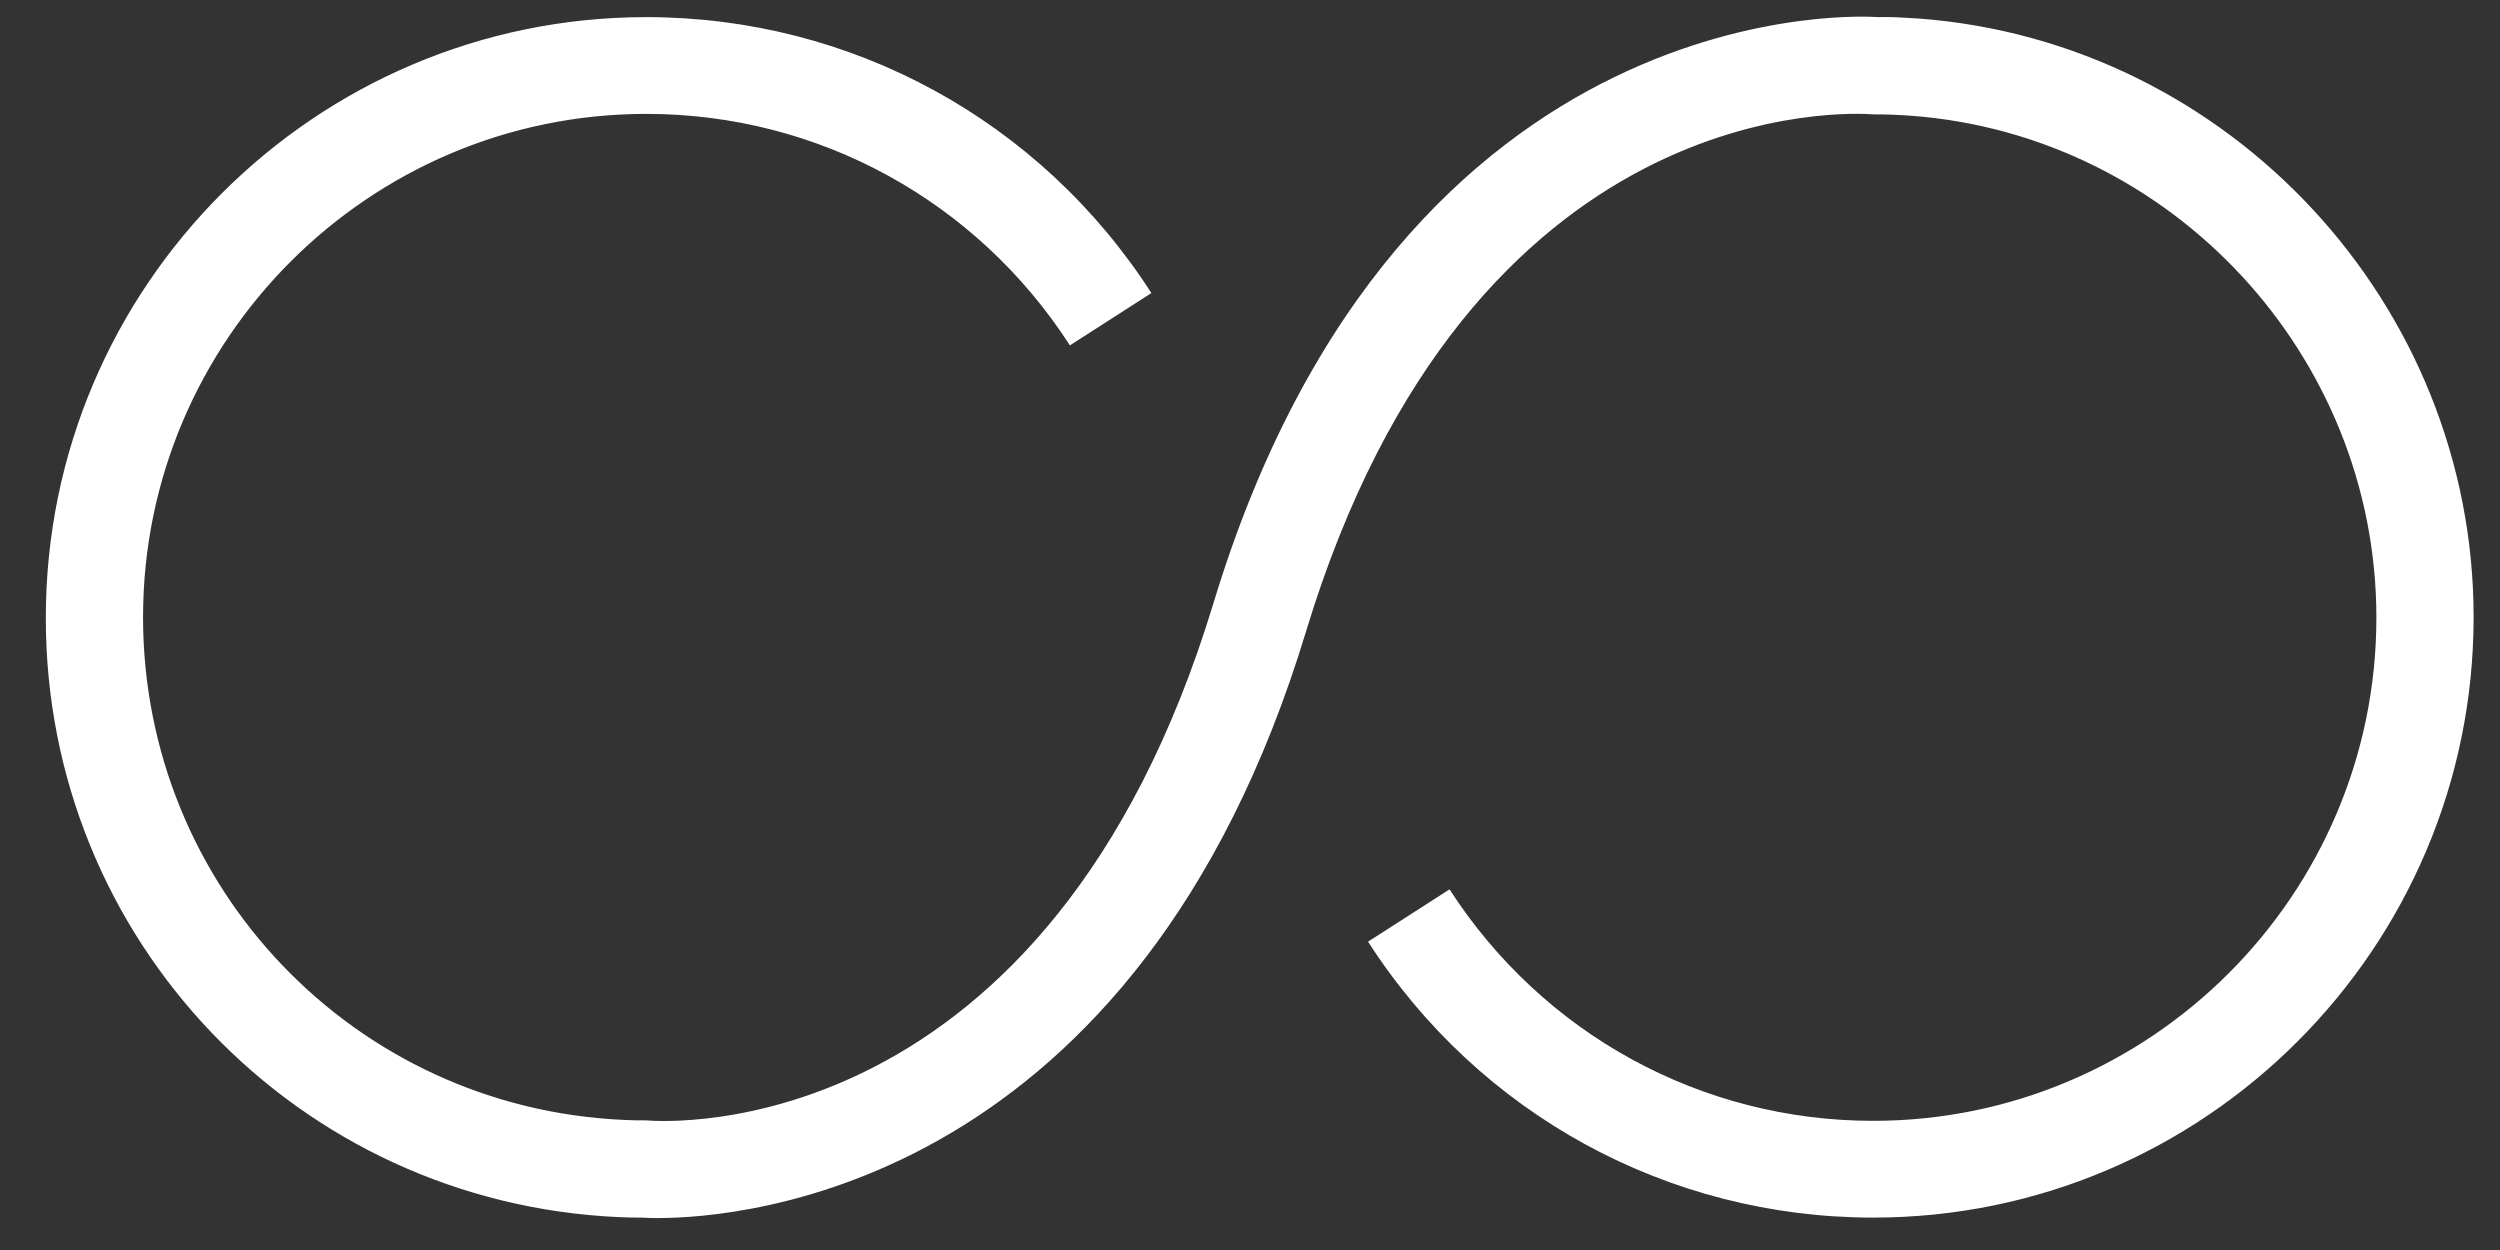
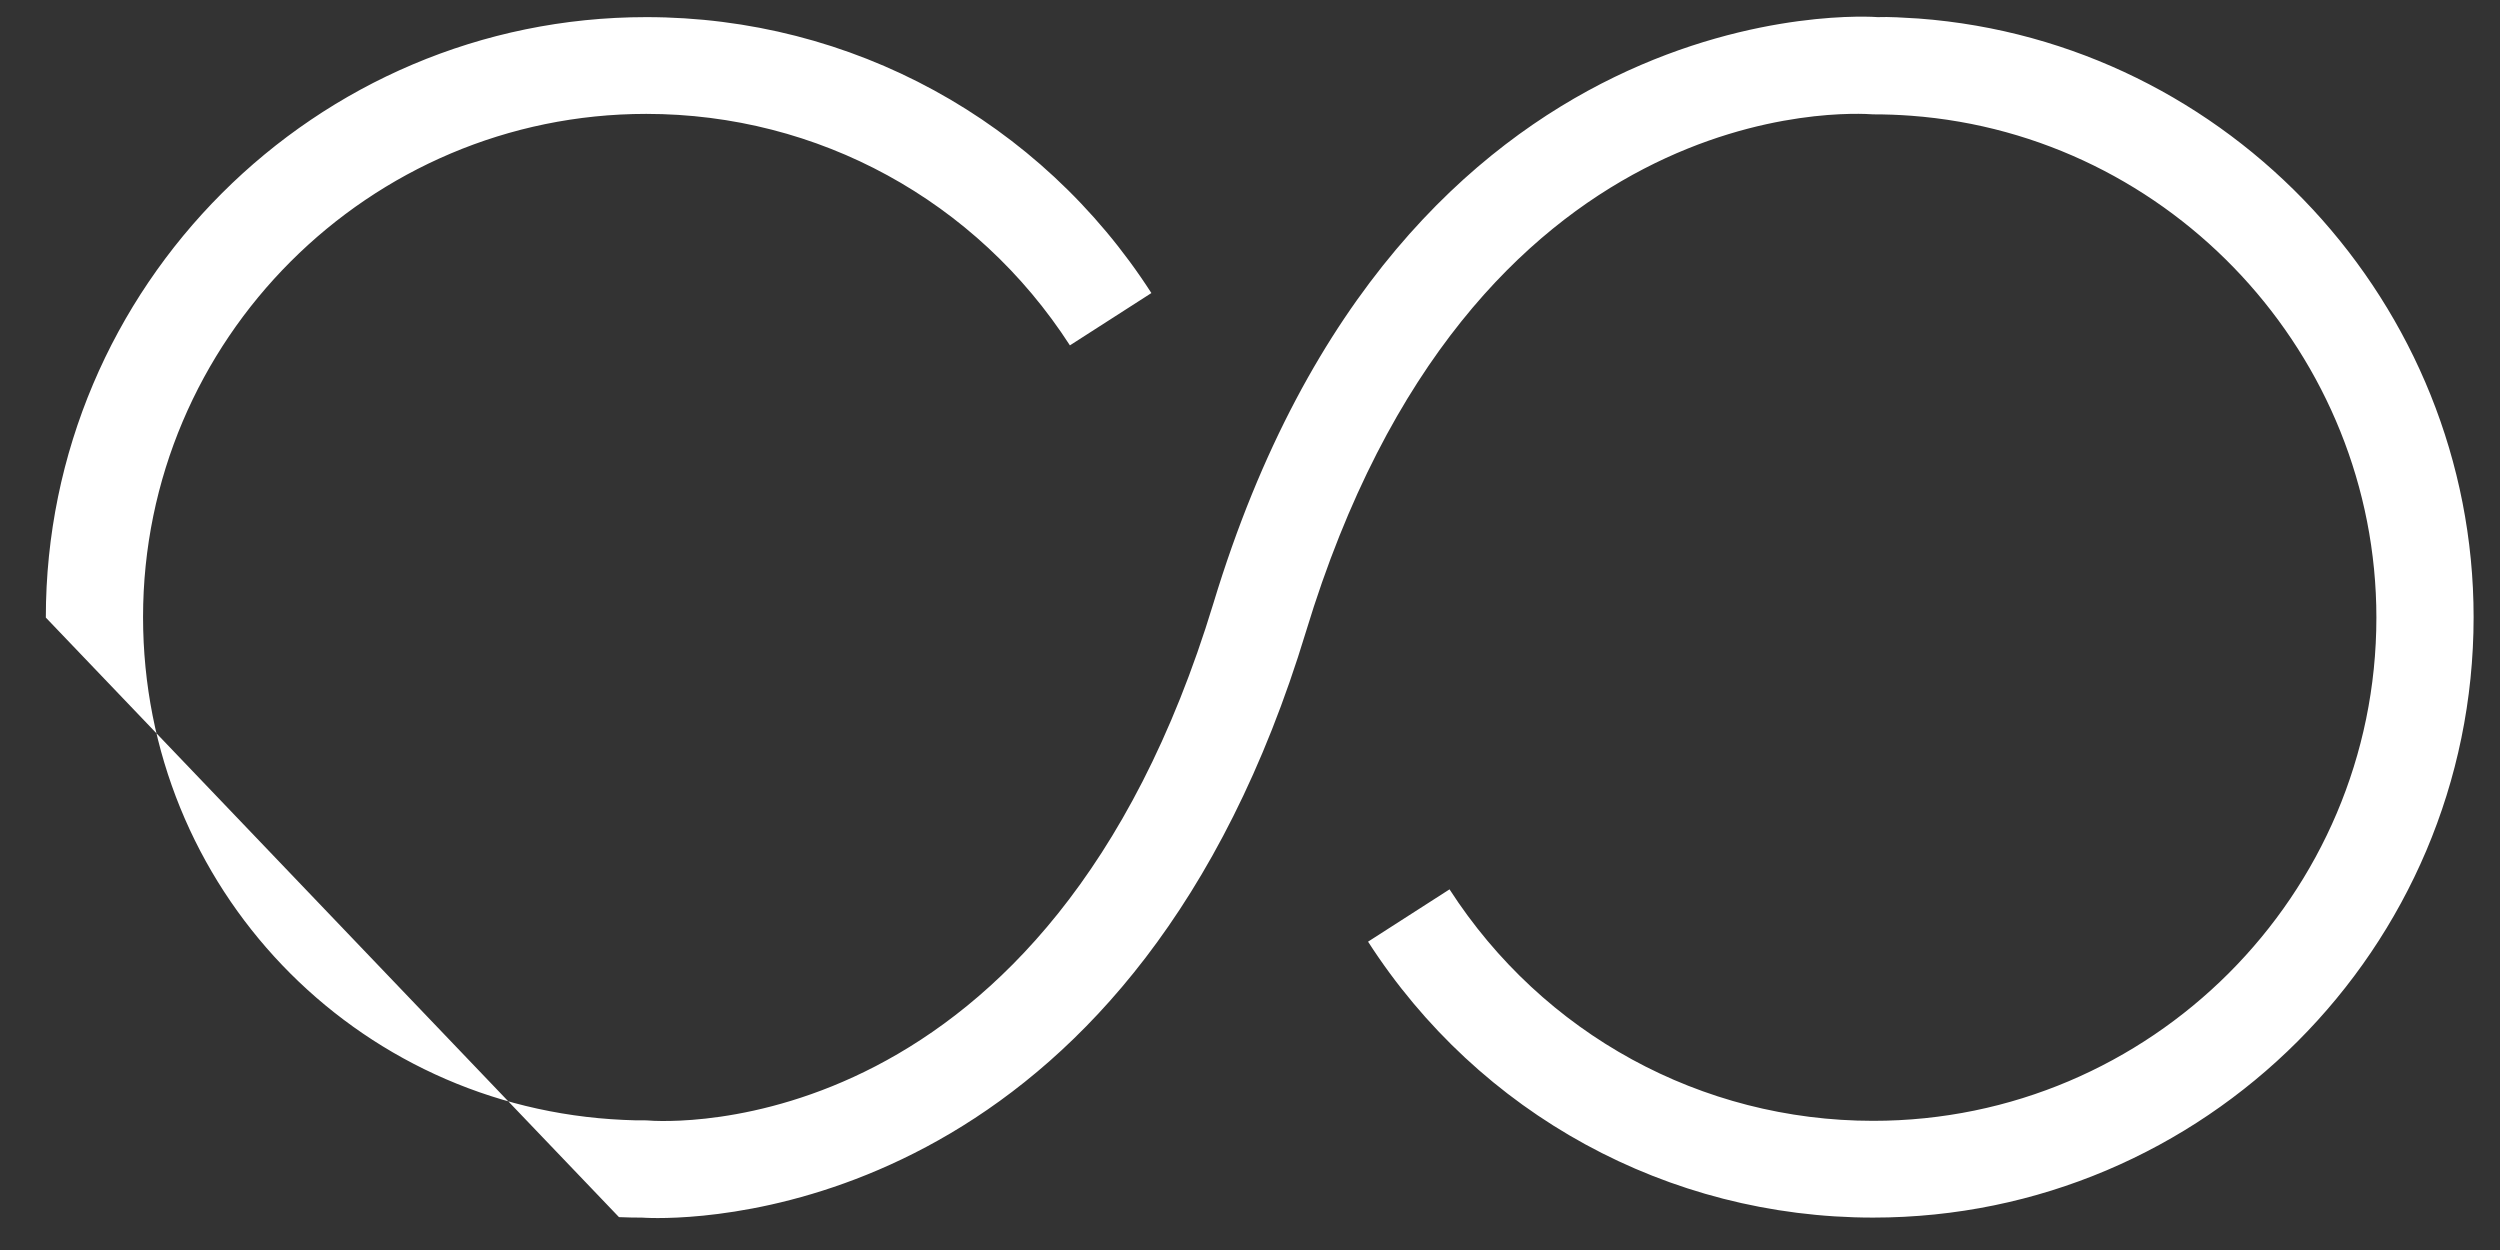
<svg xmlns="http://www.w3.org/2000/svg" width="54" height="27" viewBox="0 0 54 27" fill="none">
  <rect x="0" y="0" width="54" height="27" fill="#333333" stroke="none" />
-   <path d="M13.37 26.29C13.56 26.3 13.76 26.3 13.86 26.3C13.87 26.3 13.99 26.31 14.21 26.31C16.04 26.31 24.57 25.65 28.21 13.64C31.77 1.91 40.03 2.44 40.46 2.47C40.74 2.47 41.01 2.48 41.28 2.5C46.91 2.92 51.33 7.68 51.33 13.34C51.33 19.33 46.45 24.21 40.46 24.21C36.75 24.21 33.33 22.34 31.31 19.21L29.55 20.34C31.95 24.07 36.03 26.3 40.46 26.3C47.61 26.3 53.43 20.48 53.43 13.33C53.43 6.58 48.16 0.9 41.44 0.4C41.12 0.38 40.8 0.36 40.56 0.37C40.46 0.36 30.28 -0.39 26.21 13.03C22.65 24.76 14.4 24.24 13.96 24.2C13.8 24.2 13.63 24.2 13.47 24.19C7.65 23.93 3.09 19.16 3.09 13.33C3.09 7.34 7.97 2.46 13.96 2.46C17.67 2.46 21.09 4.33 23.11 7.46L24.87 6.33C22.47 2.6 18.39 0.37 13.96 0.37C6.81 0.37 0.99 6.19 0.99 13.34C0.98 20.29 6.42 25.98 13.37 26.29Z" fill="white" />
+   <path d="M13.37 26.29C13.56 26.3 13.76 26.3 13.86 26.3C13.87 26.3 13.99 26.31 14.21 26.31C16.04 26.31 24.57 25.65 28.21 13.64C31.77 1.91 40.03 2.44 40.46 2.47C40.74 2.47 41.01 2.48 41.28 2.5C46.91 2.92 51.33 7.68 51.33 13.34C51.33 19.33 46.45 24.21 40.46 24.21C36.75 24.21 33.33 22.34 31.31 19.21L29.55 20.34C31.95 24.07 36.03 26.3 40.46 26.3C47.61 26.3 53.43 20.48 53.43 13.33C53.43 6.58 48.16 0.9 41.44 0.4C41.12 0.38 40.8 0.36 40.56 0.37C40.46 0.36 30.28 -0.39 26.21 13.03C22.65 24.76 14.4 24.24 13.96 24.2C13.8 24.2 13.63 24.2 13.47 24.19C7.65 23.93 3.09 19.16 3.09 13.33C3.09 7.34 7.97 2.46 13.96 2.46C17.67 2.46 21.09 4.33 23.11 7.46L24.87 6.33C22.47 2.6 18.39 0.37 13.96 0.37C6.81 0.37 0.99 6.19 0.99 13.34Z" fill="white" />
</svg>